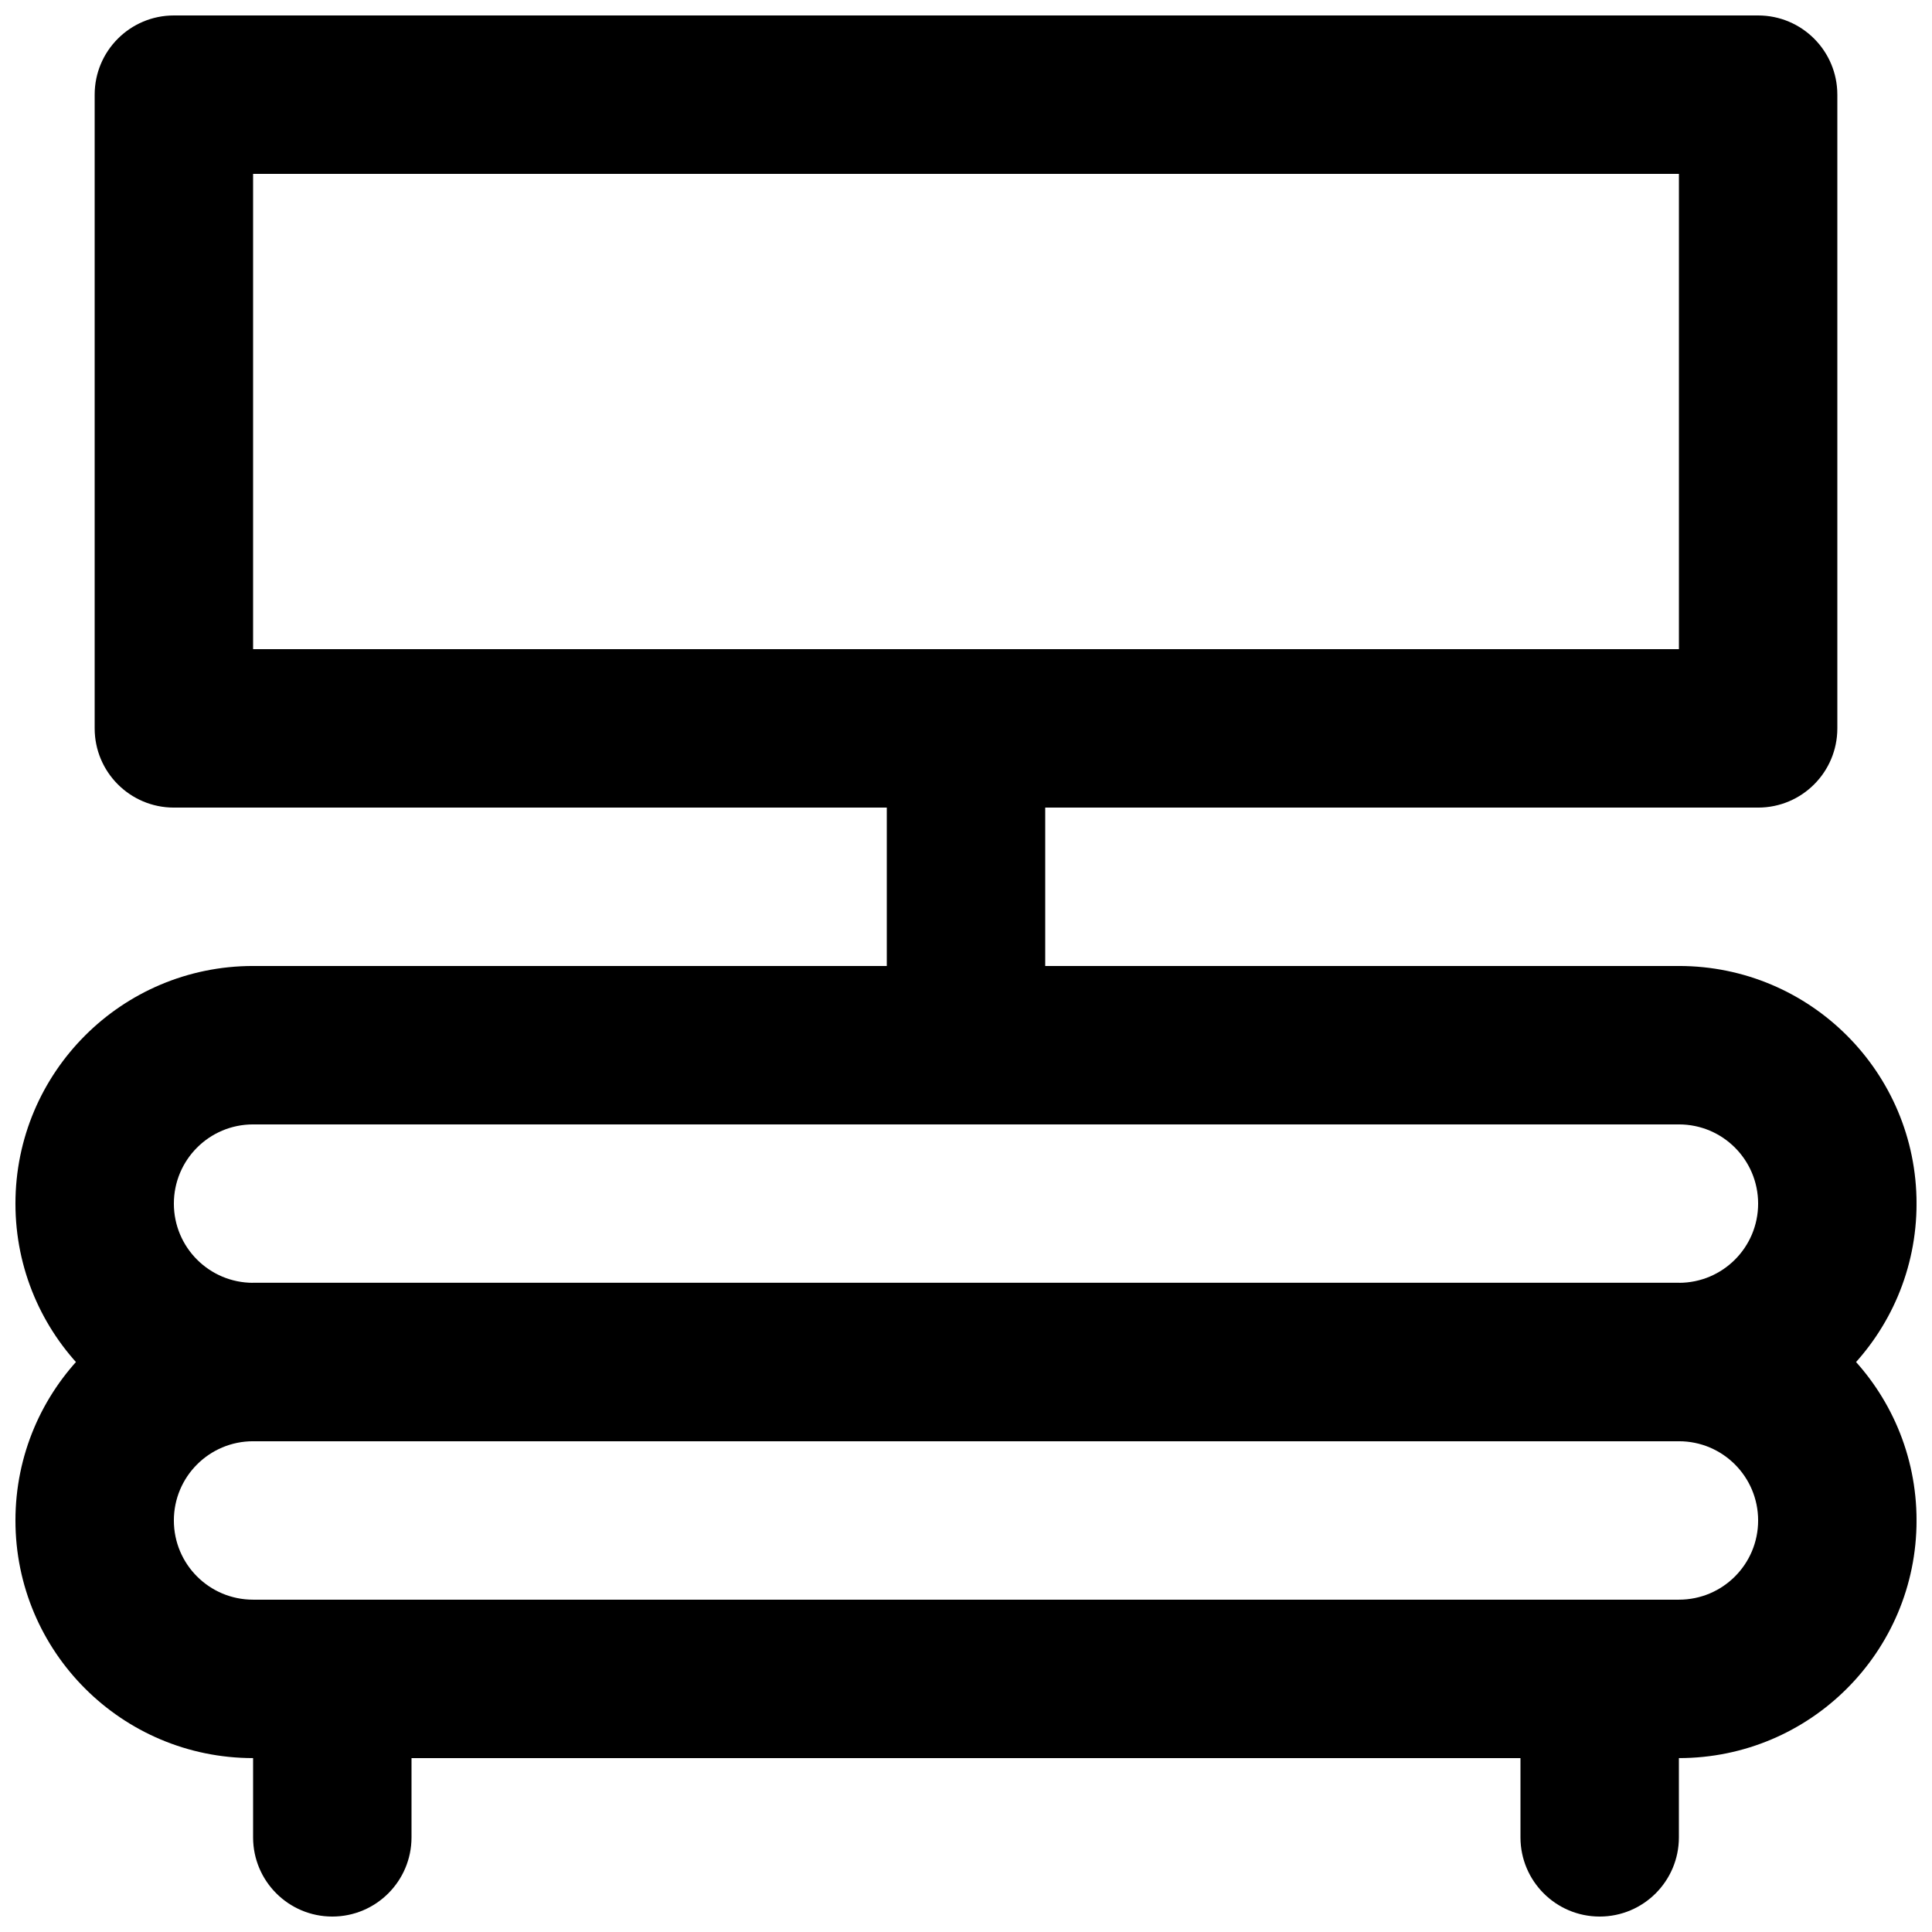
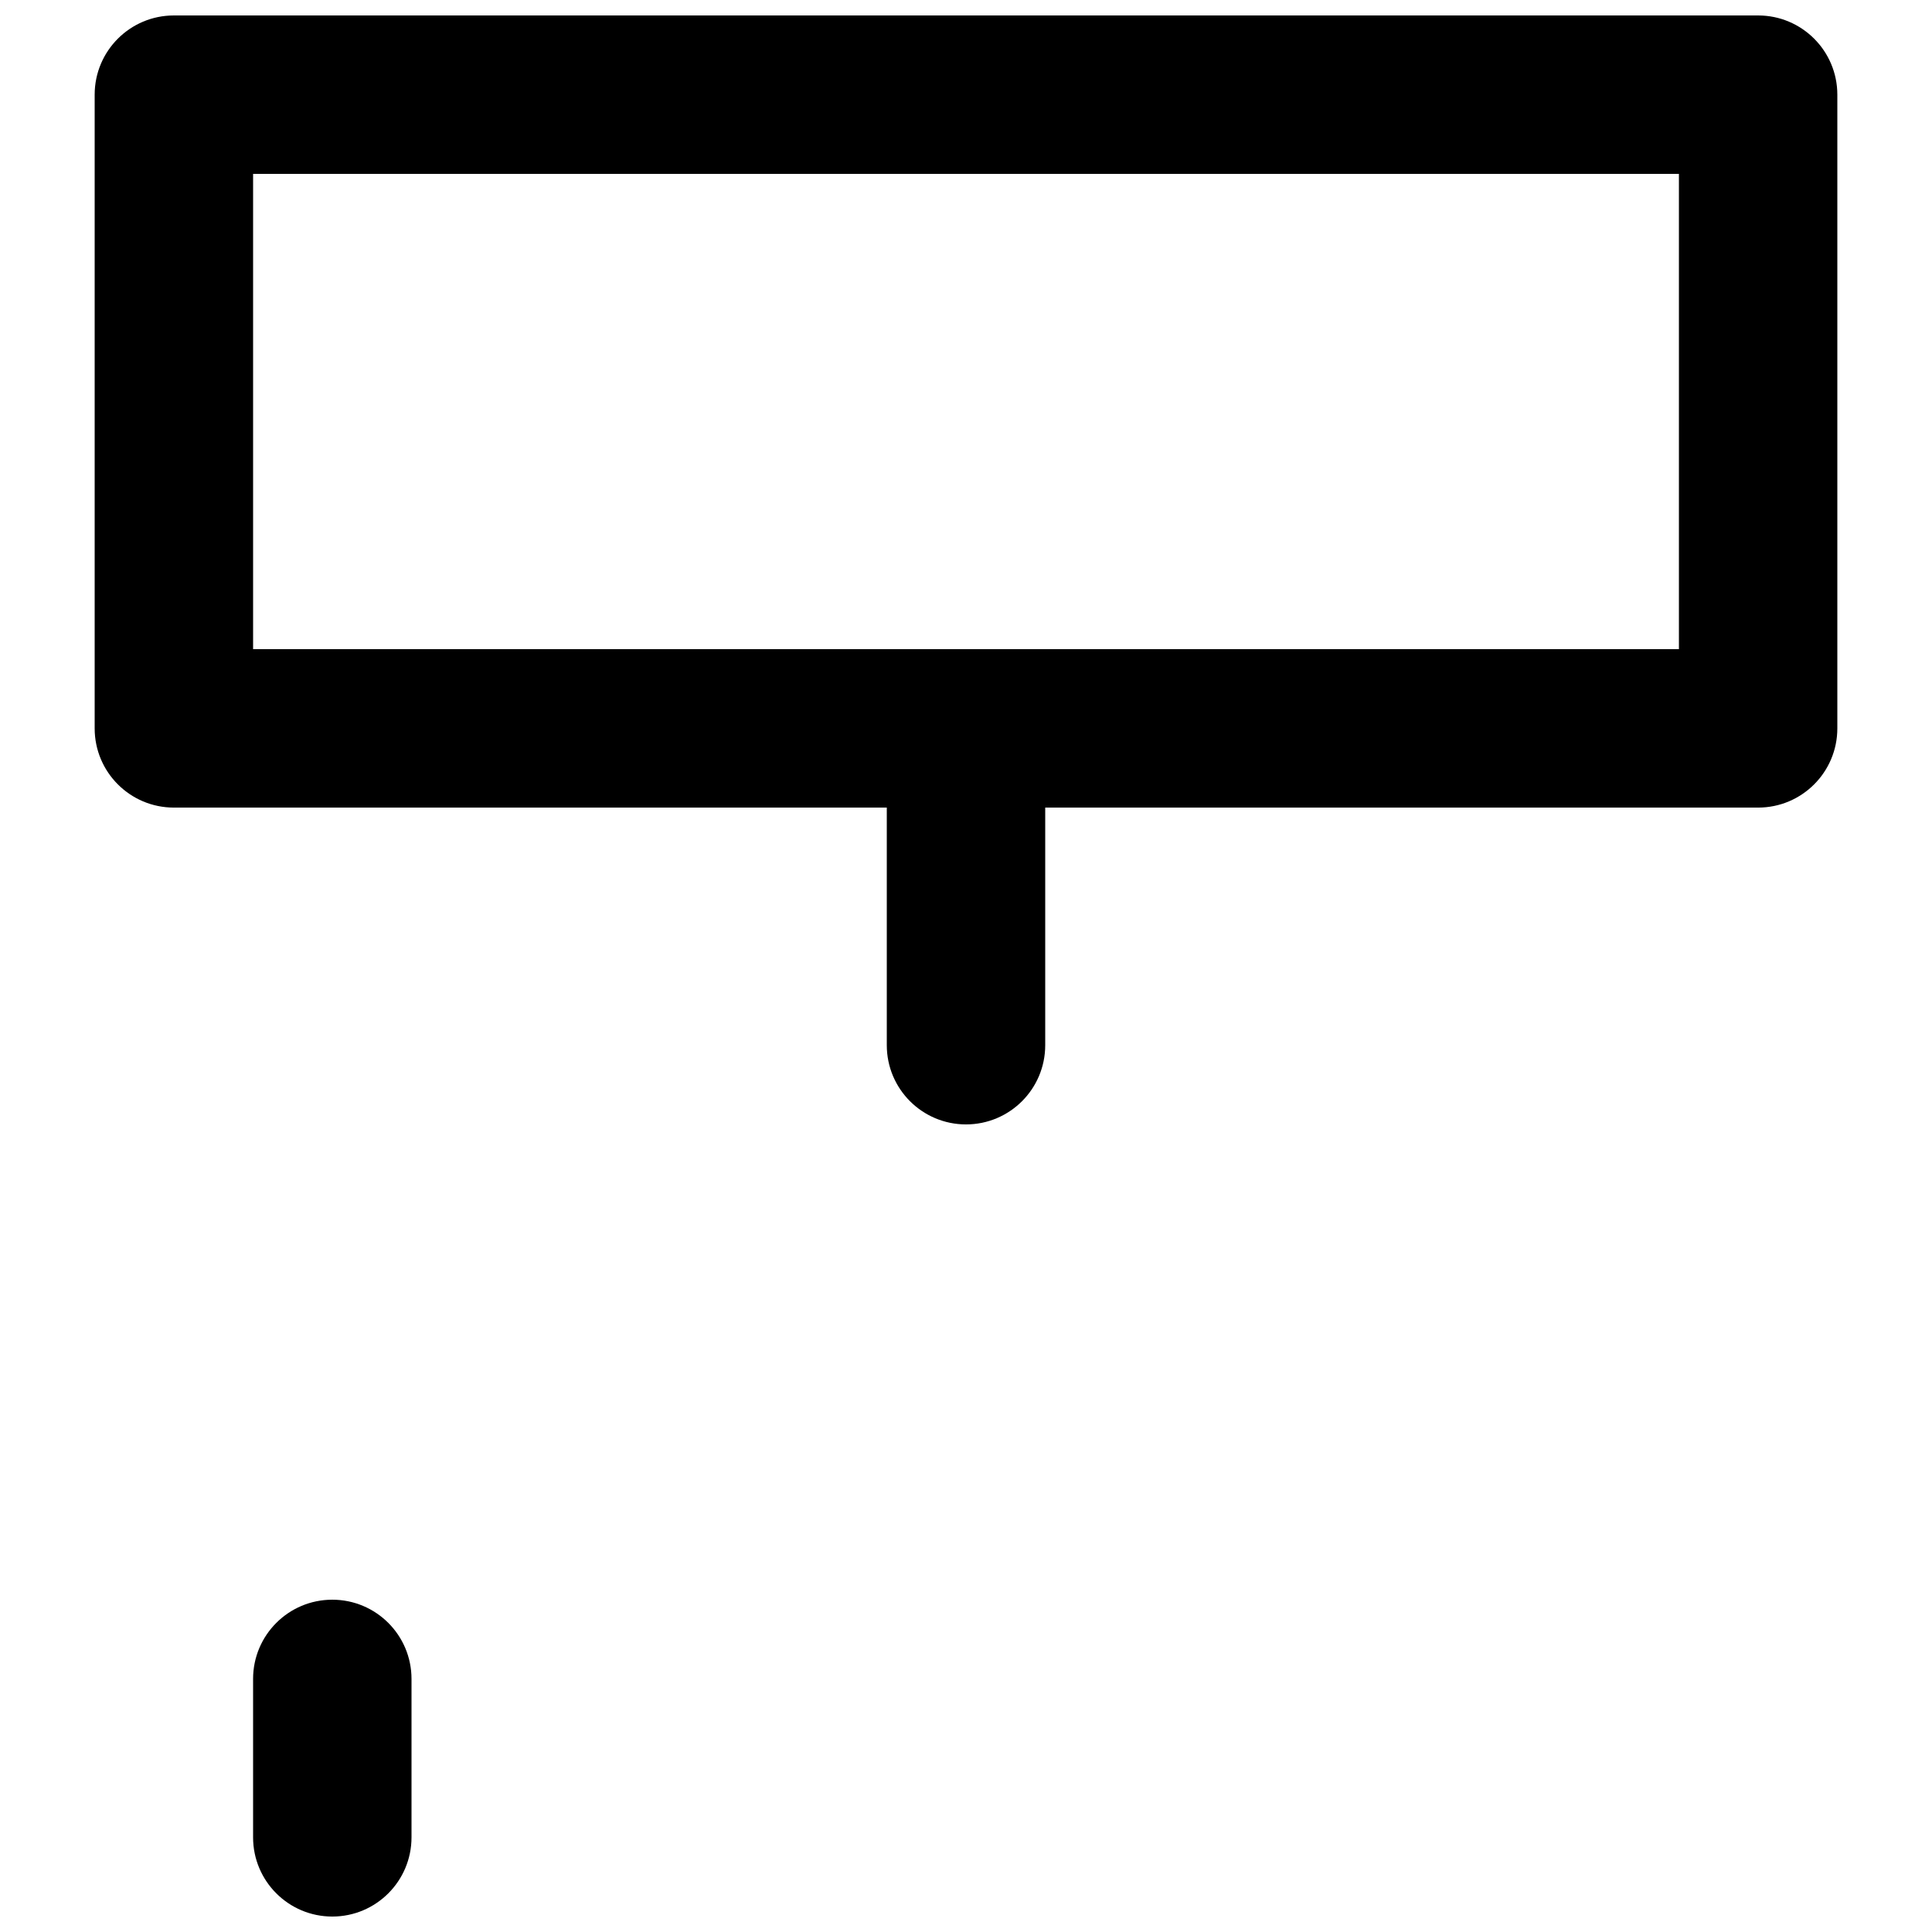
<svg xmlns="http://www.w3.org/2000/svg" width="800px" height="800px" version="1.1" viewBox="144 144 512 512">
  <defs>
    <clipPath id="e">
      <path d="m148.09 400h503.81v126h-503.81z" />
    </clipPath>
    <clipPath id="d">
-       <path d="m148.09 483h503.81v127h-503.81z" />
-     </clipPath>
+       </clipPath>
    <clipPath id="c">
      <path d="m169 148.09h462v210.91h-462z" />
    </clipPath>
    <clipPath id="b">
      <path d="m211 567h43v84.902h-43z" />
    </clipPath>
    <clipPath id="a">
-       <path d="m546 567h43v84.902h-43z" />
-     </clipPath>
+       </clipPath>
  </defs>
  <g clip-path="url(#e)">
-     <path d="m588.93 483.96h-377.86c-11.602 0-20.992-9.387-20.992-20.988 0-11.605 9.391-20.992 20.992-20.992h377.86c11.605 0 20.992 9.387 20.992 20.992 0 11.602-9.387 20.988-20.992 20.988zm0 41.984c34.793 0 62.977-28.184 62.977-62.973 0-34.793-28.184-62.977-62.977-62.977h-377.86c-34.789 0-62.977 28.184-62.977 62.977 0 34.789 28.188 62.973 62.977 62.973z" fill-rule="evenodd" />
-   </g>
+     </g>
  <g clip-path="url(#d)">
-     <path d="m588.93 567.93h-377.86c-11.602 0-20.992-9.387-20.992-20.992 0-11.602 9.391-20.992 20.992-20.992h377.86c11.605 0 20.992 9.391 20.992 20.992 0 11.605-9.387 20.992-20.992 20.992zm0 41.984c34.793 0 62.977-28.184 62.977-62.977 0-34.789-28.184-62.977-62.977-62.977h-377.86c-34.789 0-62.977 28.188-62.977 62.977 0 34.793 28.188 62.977 62.977 62.977z" fill-rule="evenodd" />
-   </g>
+     </g>
  <g clip-path="url(#c)">
    <path d="m190.08 358.02h419.84c11.594 0 20.992-9.398 20.992-20.992v-167.94c0-11.594-9.398-20.992-20.992-20.992h-419.84c-11.594 0-20.992 9.398-20.992 20.992v167.94c0 11.594 9.398 20.992 20.992 20.992zm20.992-167.94h377.86v125.95h-377.86z" fill-rule="evenodd" />
  </g>
  <path d="m379.01 337.02v83.969c0 11.594 9.398 20.992 20.992 20.992s20.992-9.398 20.992-20.992v-83.969c0-11.594-9.398-20.992-20.992-20.992s-20.992 9.398-20.992 20.992z" fill-rule="evenodd" />
  <g clip-path="url(#b)">
    <path d="m211.07 588.93v41.984c0 11.594 9.398 20.992 20.992 20.992s20.992-9.398 20.992-20.992v-41.984c0-11.594-9.398-20.992-20.992-20.992s-20.992 9.398-20.992 20.992z" fill-rule="evenodd" />
  </g>
  <g clip-path="url(#a)">
-     <path d="m546.94 588.93v41.984c0 11.594 9.398 20.992 20.992 20.992s20.992-9.398 20.992-20.992v-41.984c0-11.594-9.398-20.992-20.992-20.992s-20.992 9.398-20.992 20.992z" fill-rule="evenodd" />
-   </g>
+     </g>
</svg>